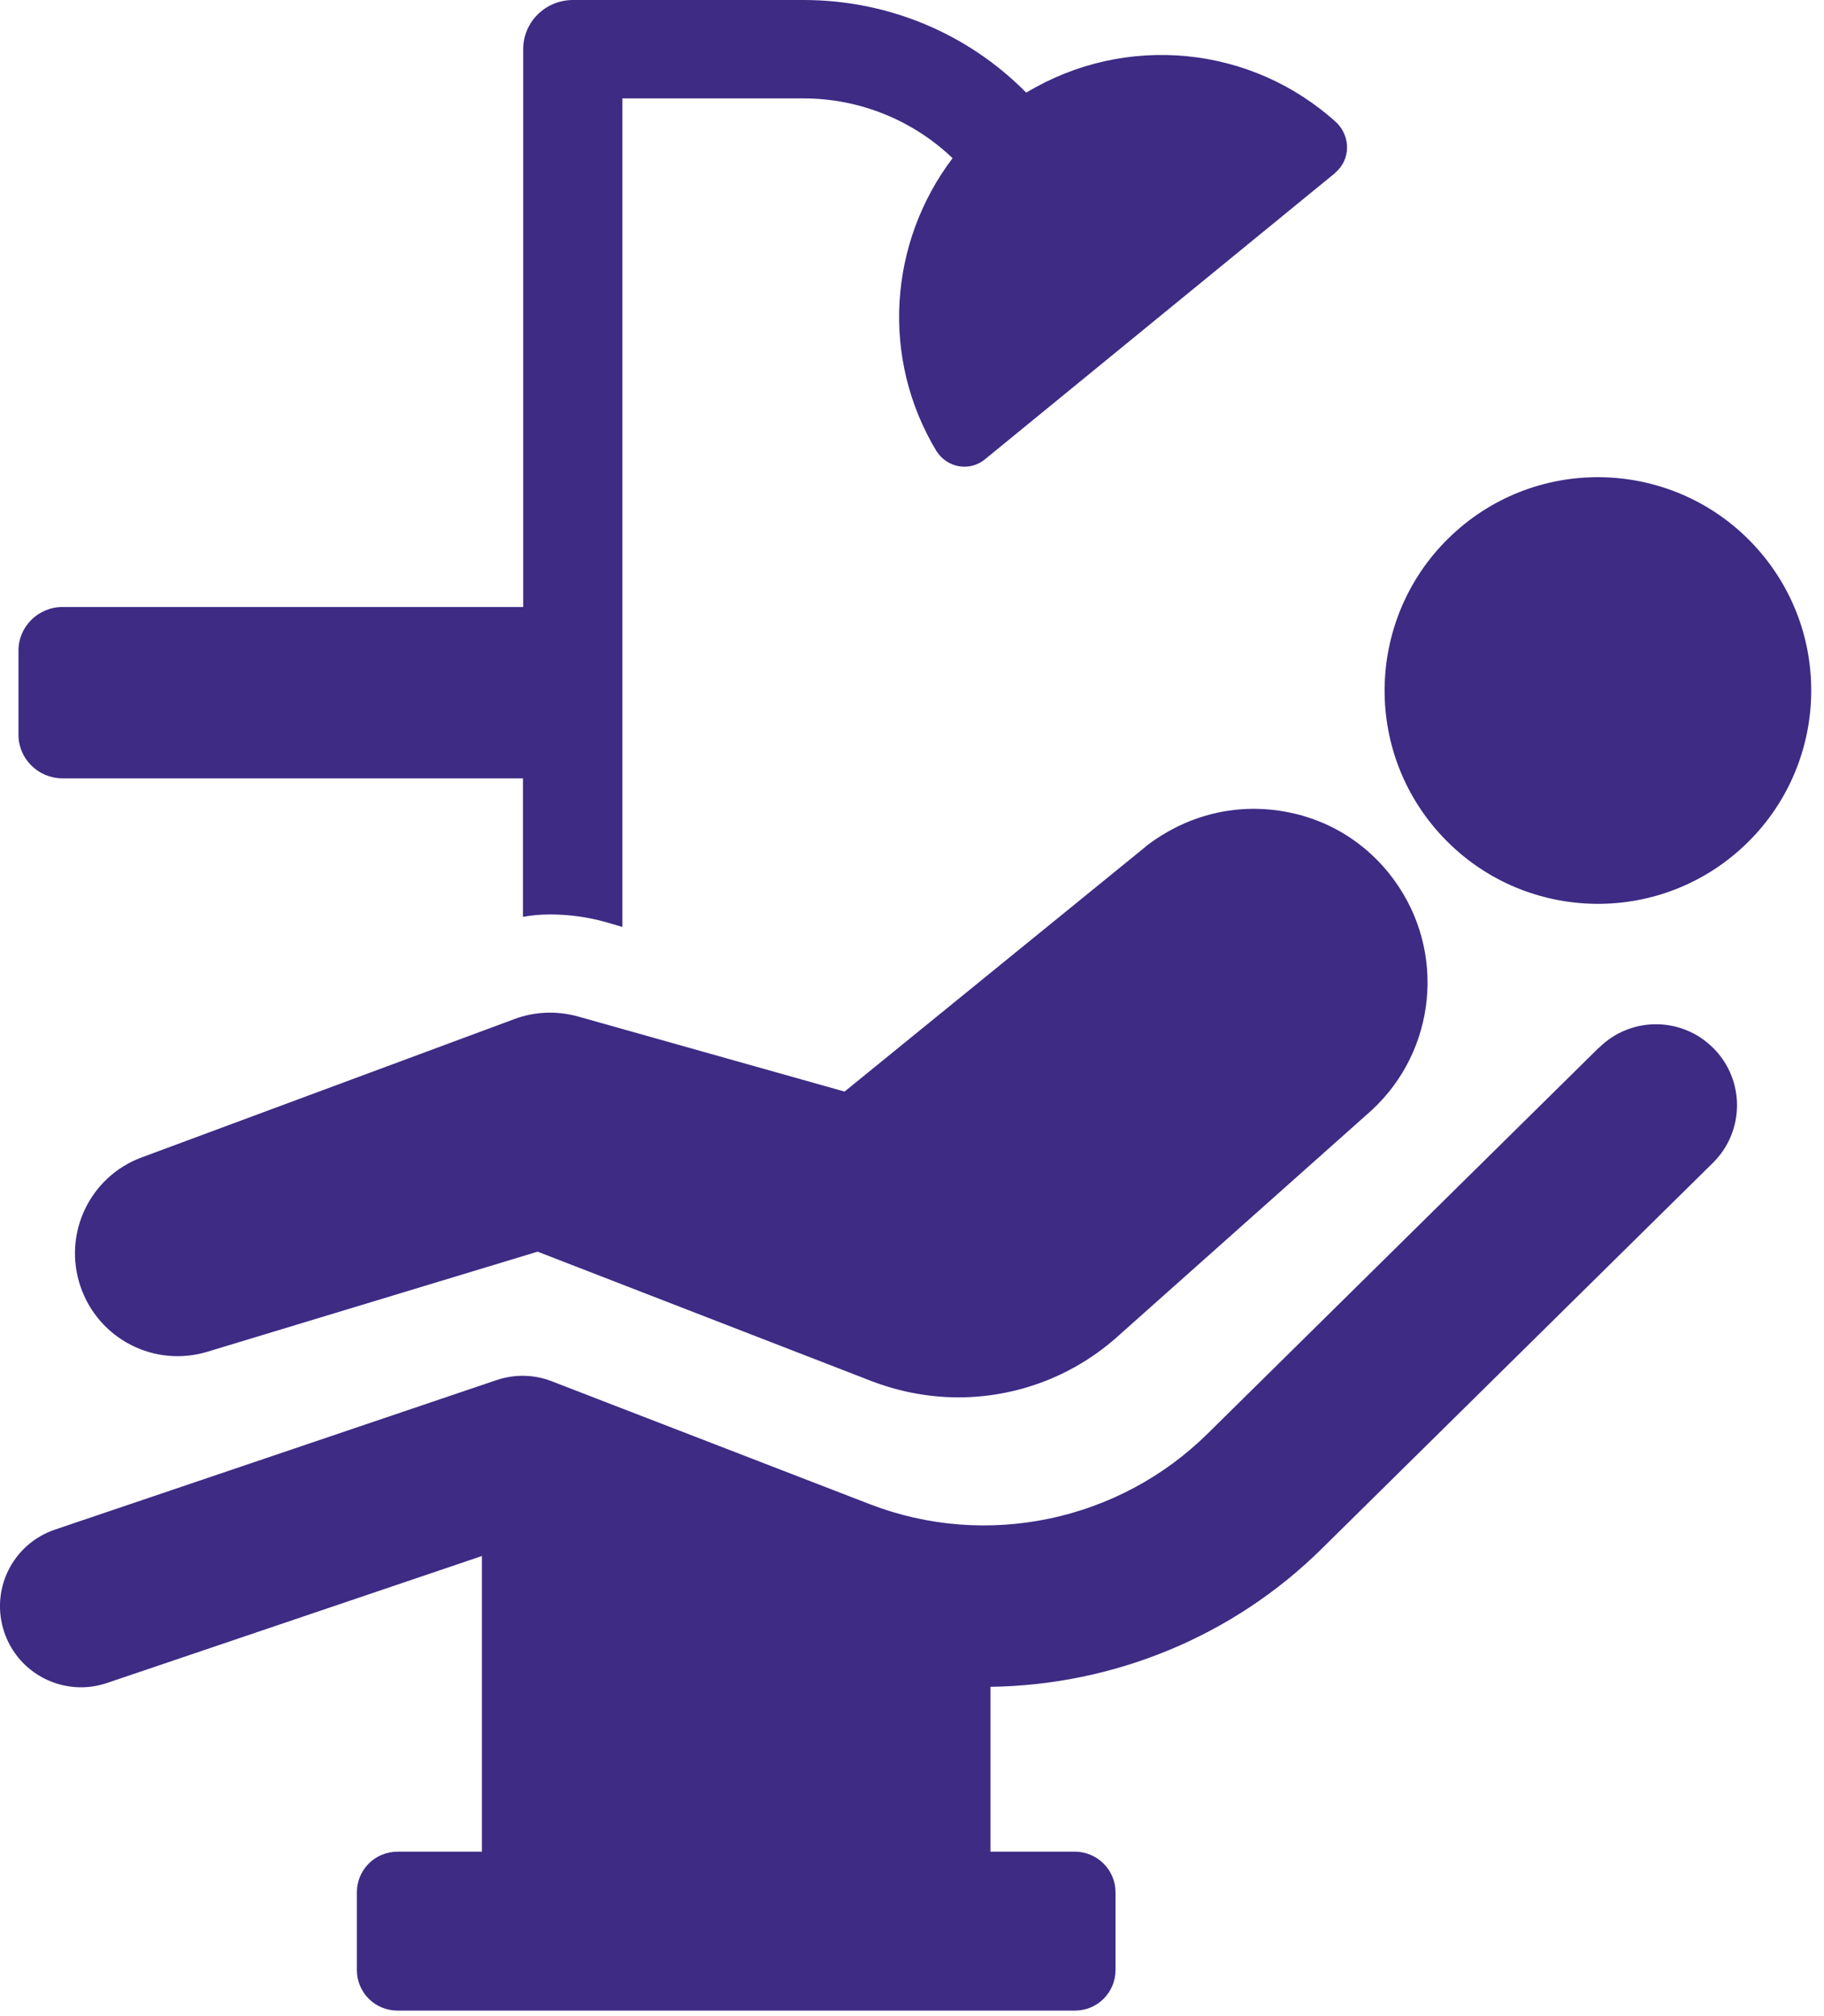
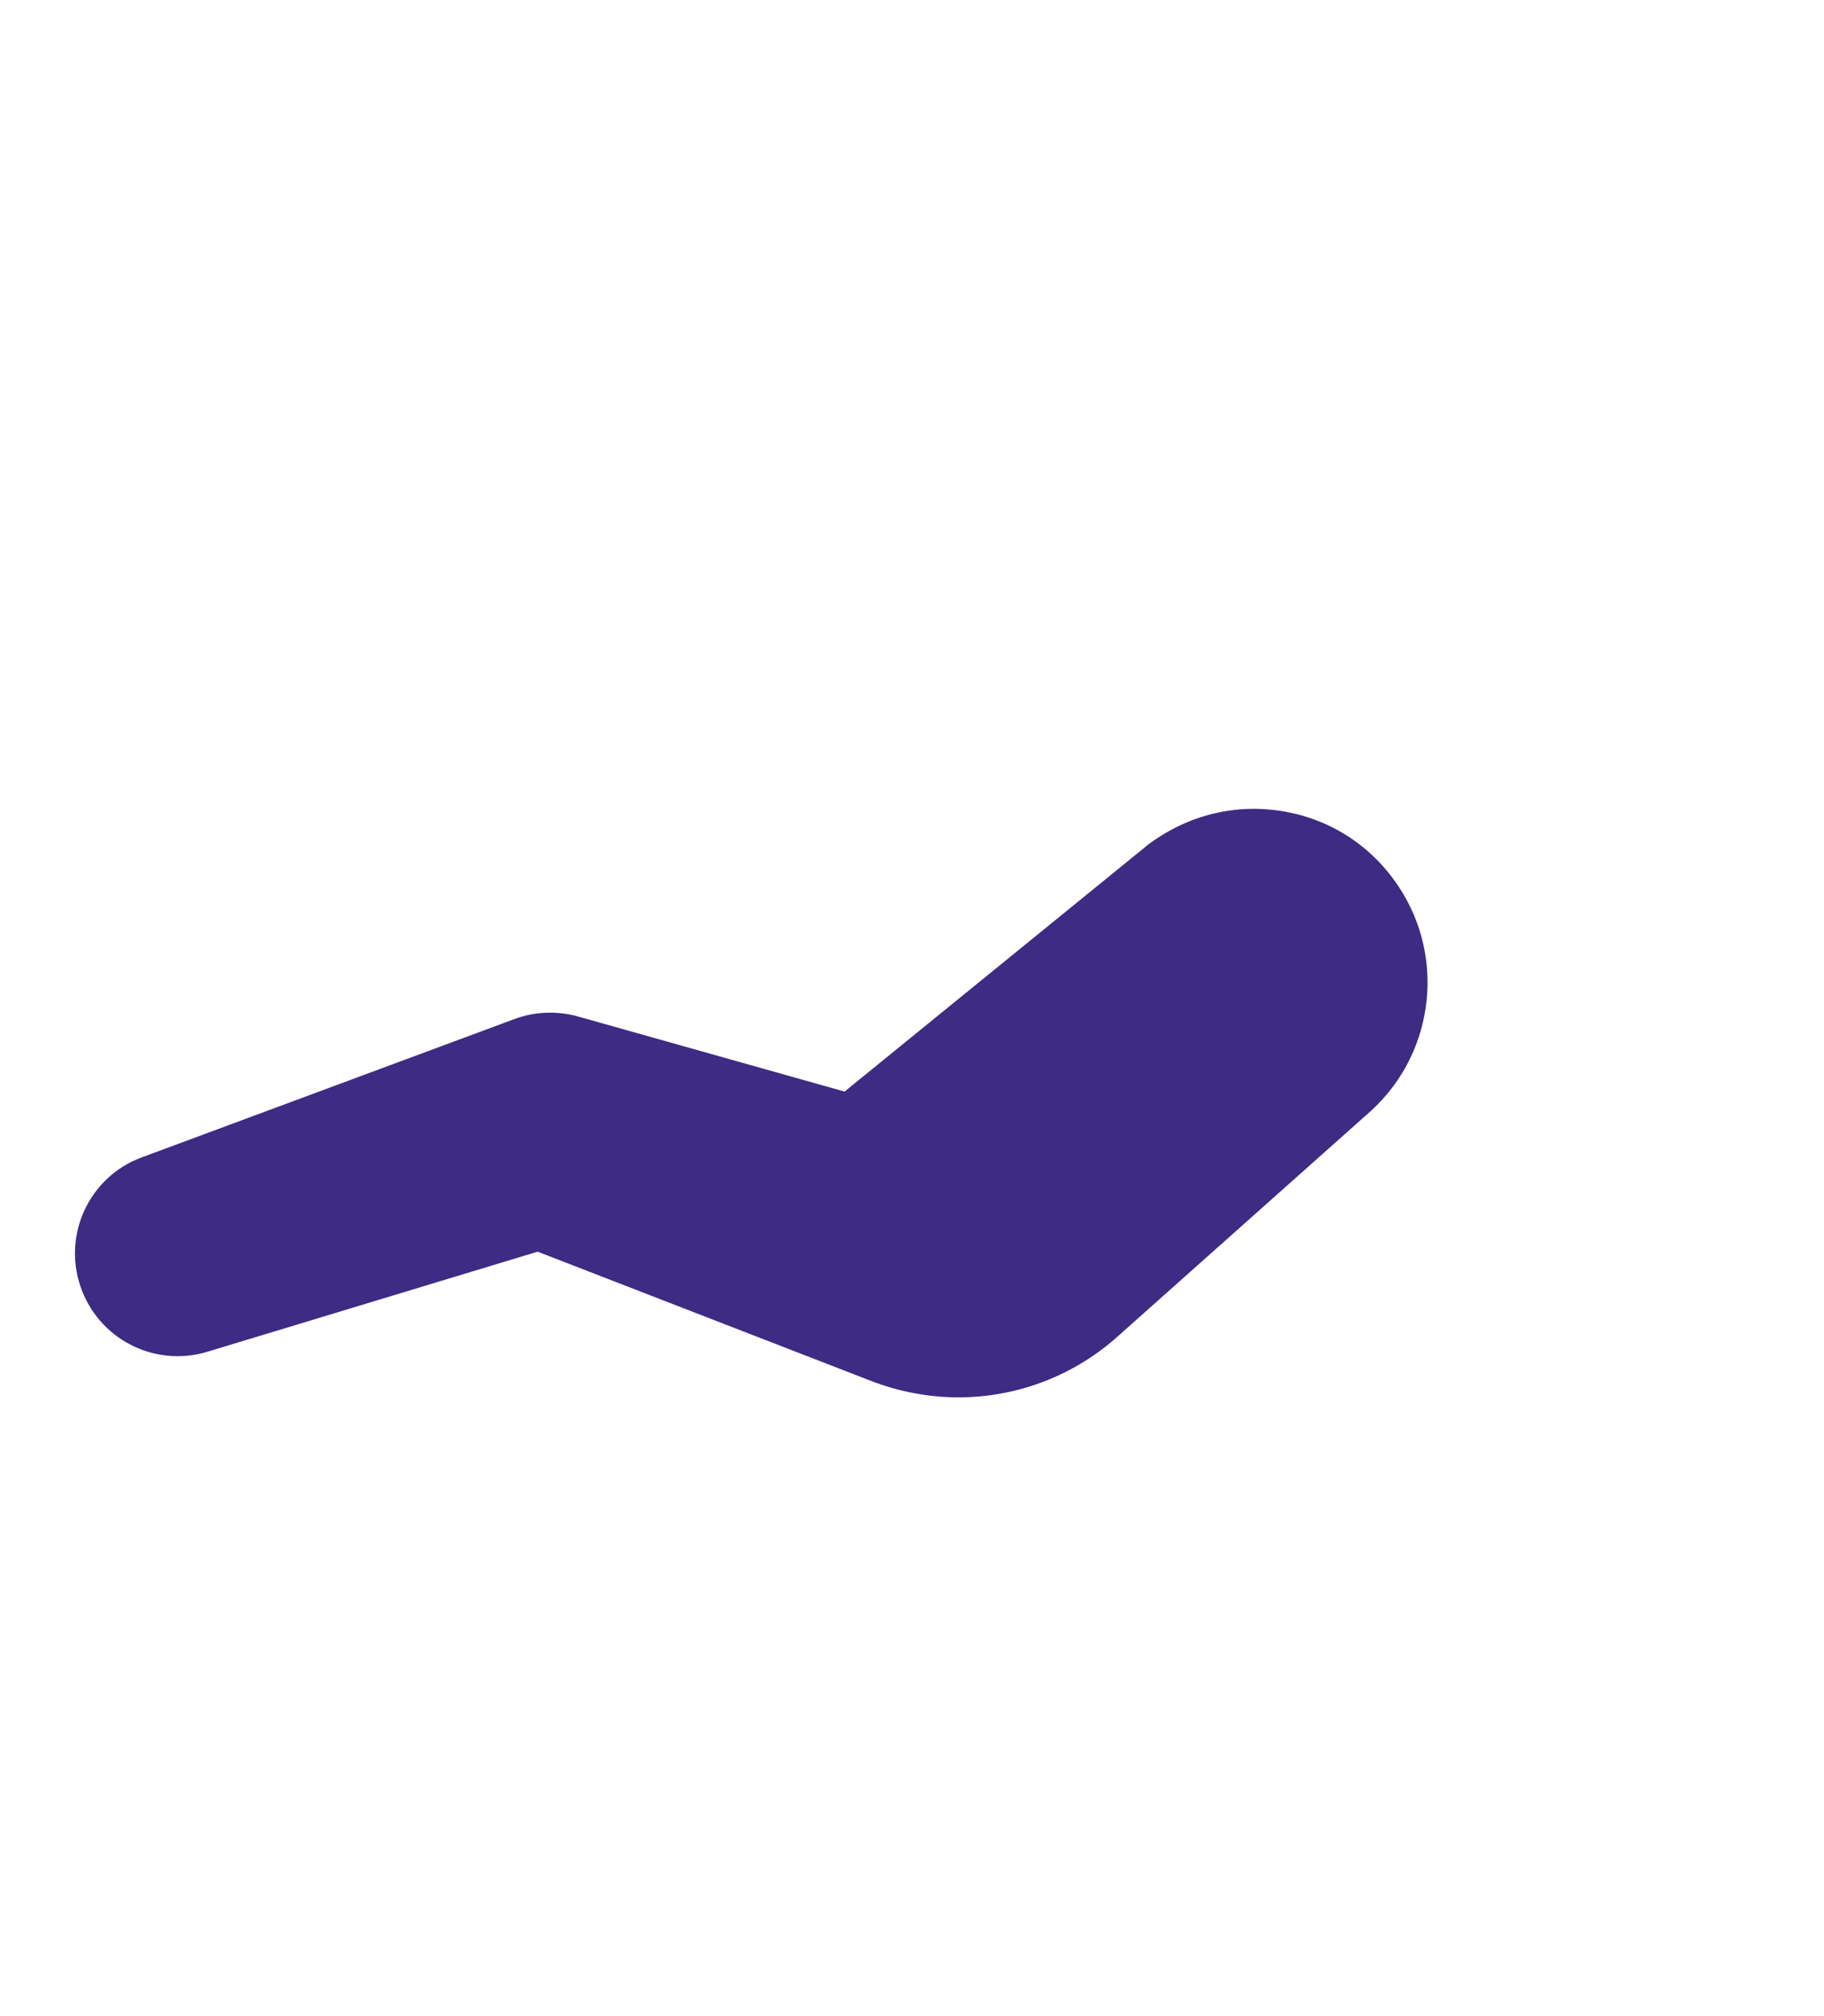
<svg xmlns="http://www.w3.org/2000/svg" width="76" height="84" viewBox="0 0 76 84" fill="none">
  <g clip-path="url(#clip0_74_879)">
-     <path d="M55.64 7.2L41.06 19.12C40.41 19.67 39.46 19.5 39.01 18.78C36.69 14.92 37.03 10.11 39.69 6.59C38.05 5.02 35.83 4.1 33.48 4.1H25.93V38.62L25.21 38.41C24.46 38.2 23.67 38.1 22.92 38.1C22.54 38.1 22.17 38.13 21.79 38.2V32.43H2.61C1.59 32.43 0.77 31.61 0.77 30.62V27.1C0.77 26.11 1.59 25.29 2.61 25.29H21.8V2.05C21.8 0.92 22.72 0 23.88 0H33.47C37.02 0 40.33 1.4 42.76 3.86C46.89 1.37 52.15 1.88 55.7 5.12C56.28 5.7 56.28 6.66 55.63 7.2H55.64Z" fill="#3D2B84" />
    <path d="M47.73 35.28L35.19 45.48L24.08 42.35C23.21 42.11 22.28 42.14 21.43 42.46L5.91 48.22C3.74 49.02 2.61 51.4 3.35 53.59C4.09 55.78 6.42 56.99 8.64 56.32L22.4 52.15L36.28 57.53C37.47 57.99 38.71 58.22 39.93 58.22C42.38 58.22 44.78 57.32 46.65 55.61L57.15 46.26C59.85 43.77 60.26 39.64 58.09 36.67C56.93 35.07 55.21 34.04 53.25 33.77C51.3 33.5 49.36 34.01 47.72 35.28H47.73Z" fill="#3D2B84" />
-     <path d="M72.5 35.4C76.16 32.13 76.48 26.51 73.21 22.85C69.94 19.19 64.32 18.87 60.66 22.14C57 25.41 56.68 31.03 59.95 34.69C63.22 38.35 68.84 38.67 72.5 35.4Z" fill="#3D2B84" />
-     <path d="M66.62 43.65L50.34 59.71C46.64 63.38 41.1 64.55 36.24 62.67L22.99 57.55C22.25 57.26 21.44 57.25 20.69 57.5L2.29 63.73C0.52 64.33 -0.42 66.24 0.18 68.01C0.66 69.42 1.97 70.3 3.38 70.3C3.74 70.3 4.1 70.24 4.46 70.12L20.08 64.83V77.15H16.56C15.62 77.15 14.87 77.91 14.87 78.84V82.08C14.87 83.02 15.63 83.77 16.56 83.77H44.79C45.73 83.77 46.48 83.01 46.48 82.08V78.84C46.48 77.91 45.72 77.15 44.79 77.15H41.27V70.28C46.37 70.21 51.36 68.21 55.1 64.5L71.37 48.45C72.7 47.14 72.71 45 71.4 43.68C70.09 42.35 67.95 42.34 66.63 43.65H66.62Z" fill="#3D2B84" />
  </g>
  <defs>
    <clipPath id="clip0_74_879">
      <rect width="75.47" height="83.78" fill="white" />
    </clipPath>
  </defs>
</svg>